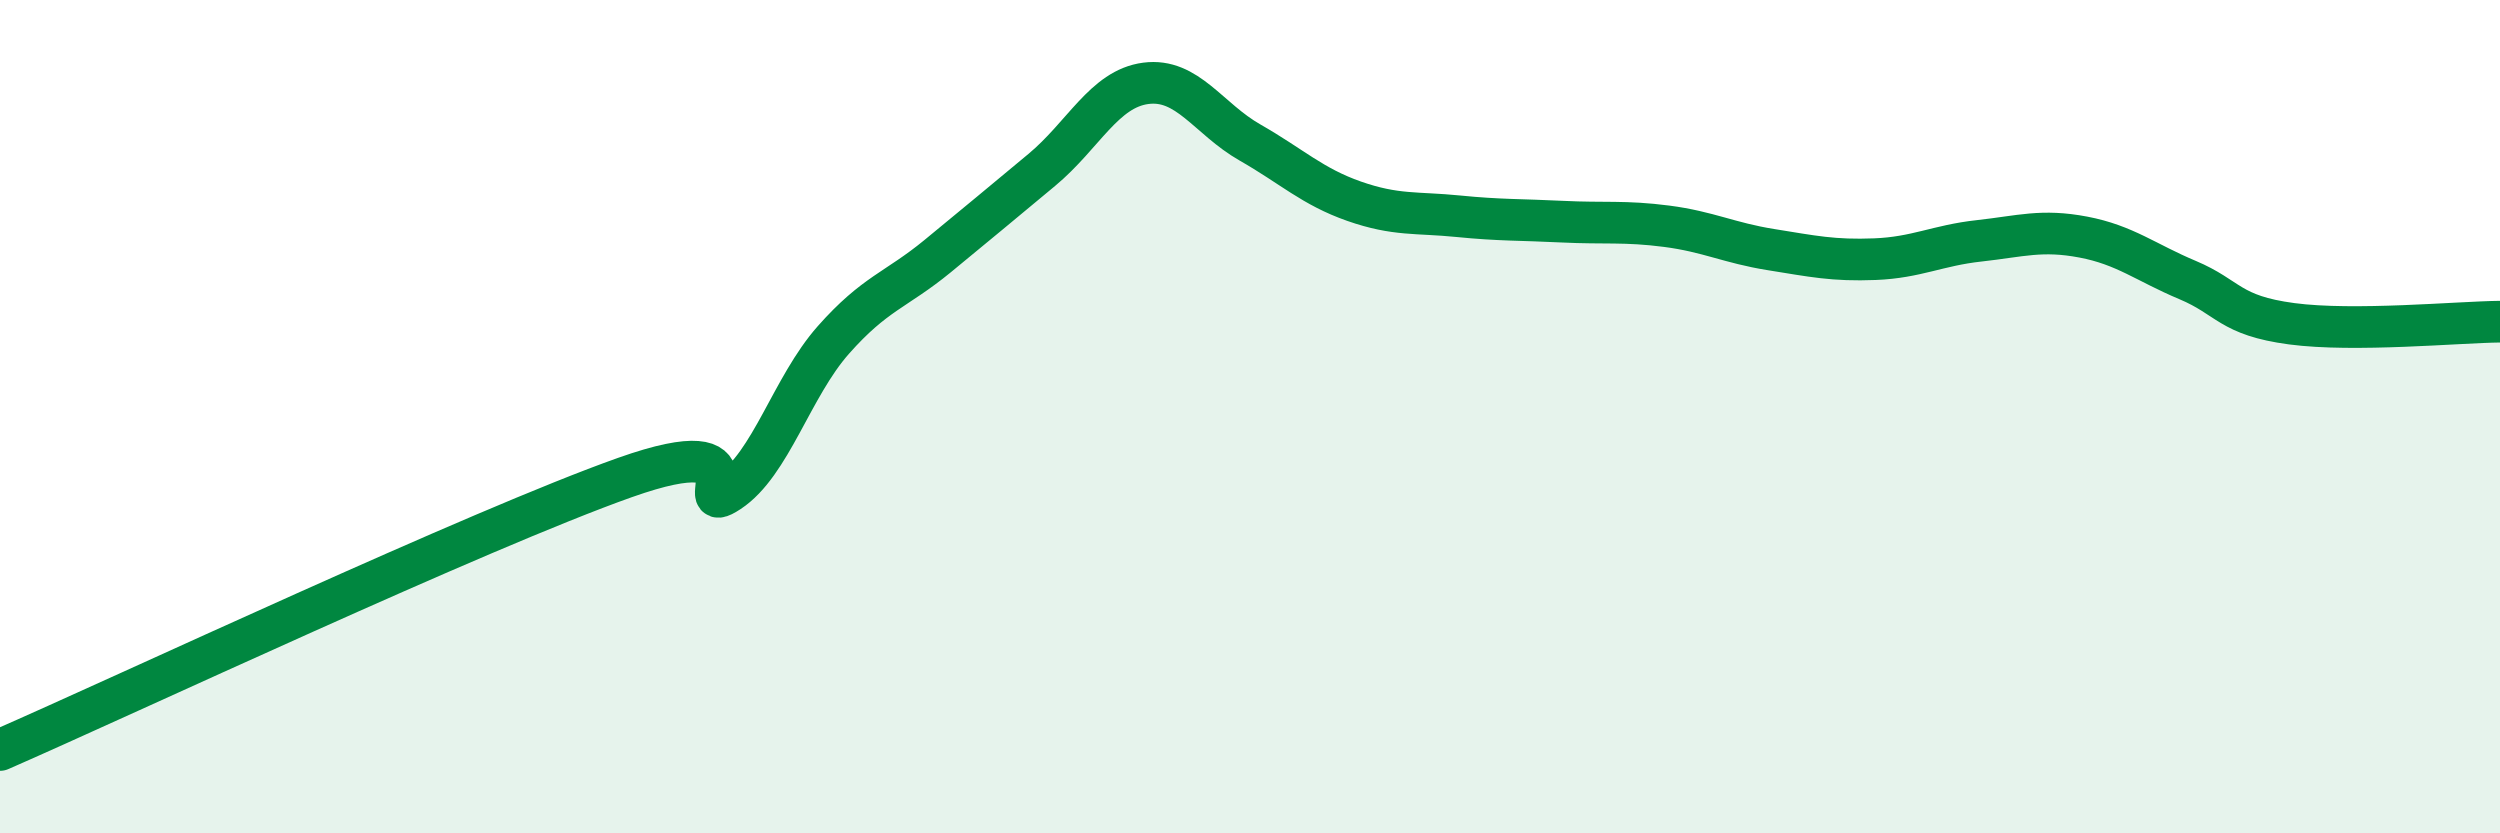
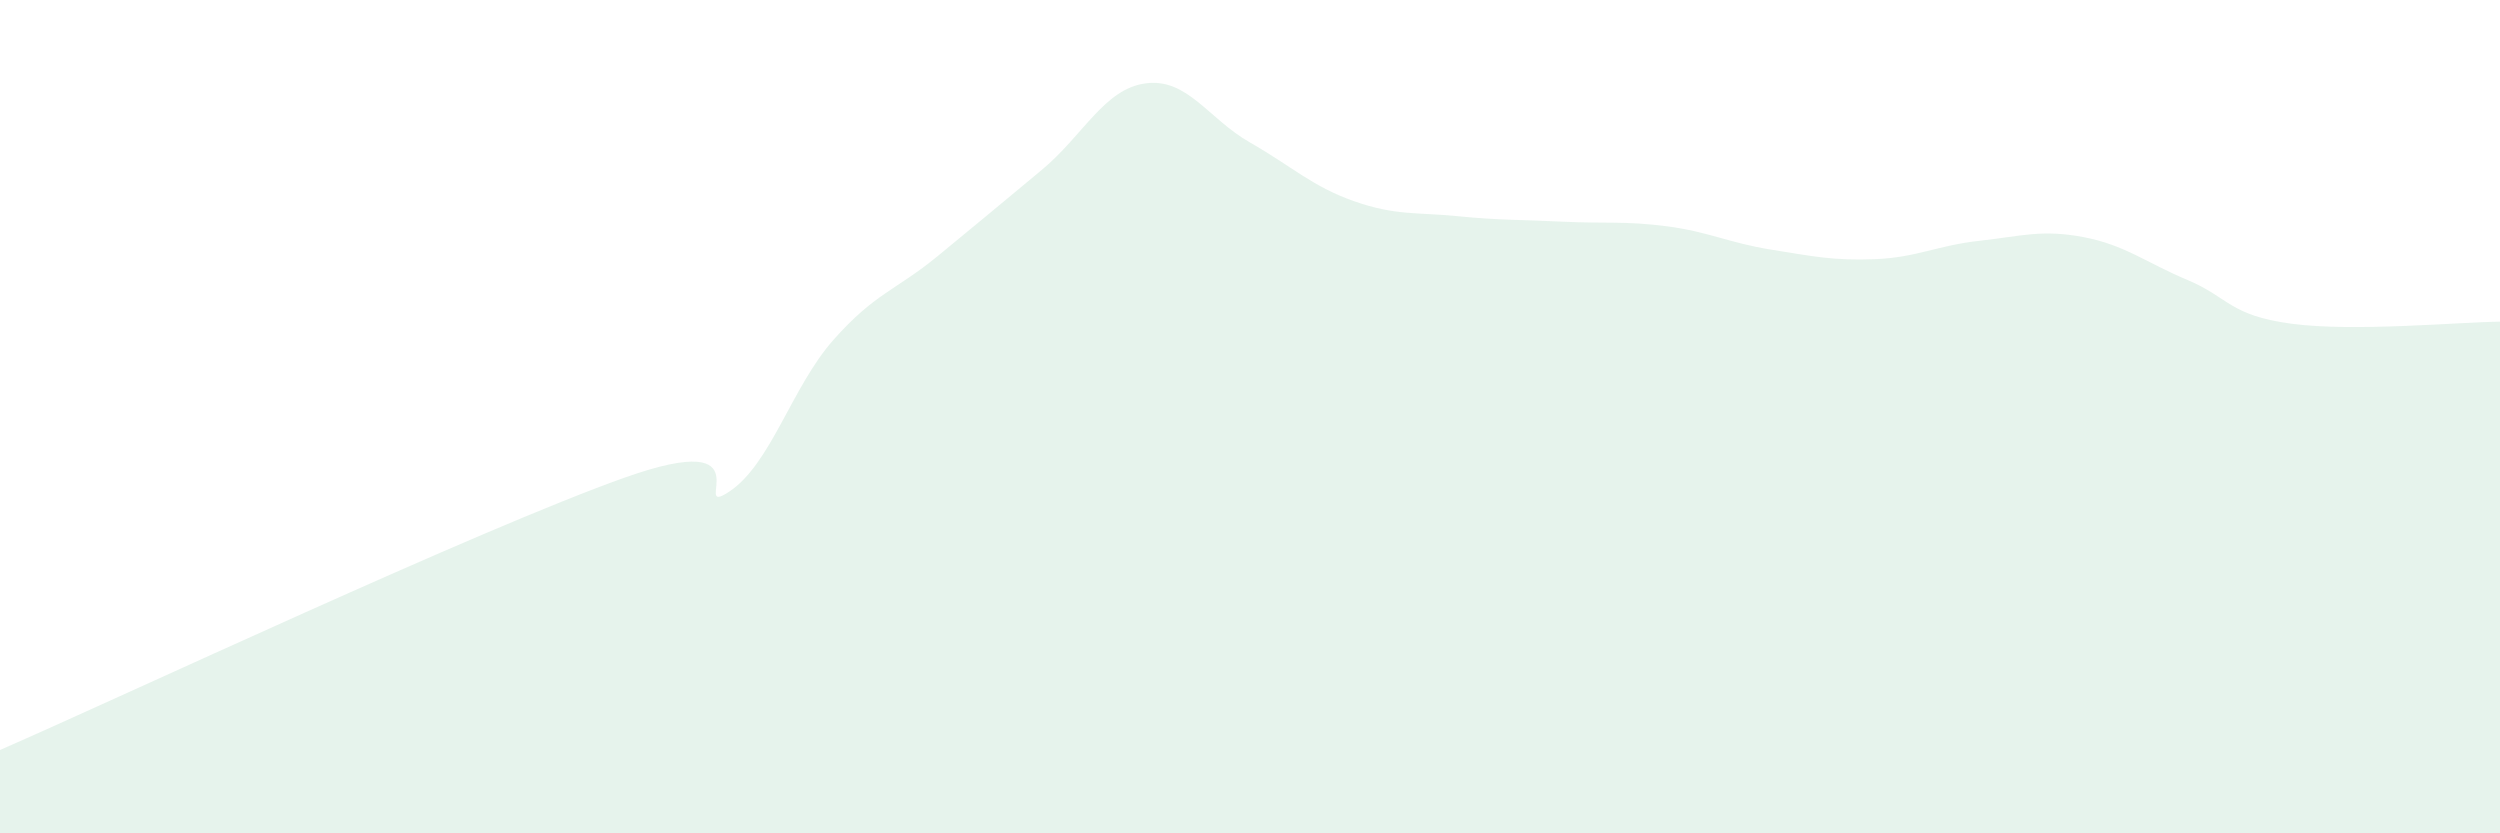
<svg xmlns="http://www.w3.org/2000/svg" width="60" height="20" viewBox="0 0 60 20">
  <path d="M 0,18 C 3,16.69 11.5,12.7 15,11.46 C 18.5,10.22 16.5,12.46 17.5,11.8 C 18.5,11.14 19,9.29 20,8.16 C 21,7.03 21.5,6.97 22.5,6.15 C 23.5,5.33 24,4.91 25,4.08 C 26,3.25 26.5,2.13 27.5,2 C 28.5,1.87 29,2.85 30,3.42 C 31,3.99 31.5,4.48 32.5,4.83 C 33.5,5.18 34,5.09 35,5.19 C 36,5.29 36.5,5.27 37.5,5.32 C 38.5,5.37 39,5.3 40,5.43 C 41,5.56 41.5,5.83 42.5,5.99 C 43.5,6.15 44,6.26 45,6.22 C 46,6.18 46.5,5.89 47.5,5.78 C 48.5,5.67 49,5.5 50,5.69 C 51,5.88 51.5,6.3 52.5,6.72 C 53.5,7.14 53.5,7.57 55,7.77 C 56.5,7.97 59,7.73 60,7.72L60 20L0 20Z" fill="#008740" opacity="0.1" stroke-linecap="round" stroke-linejoin="round" />
-   <path d="M 0,18 C 3,16.69 11.5,12.7 15,11.46 C 18.5,10.22 16.5,12.46 17.5,11.8 C 18.5,11.14 19,9.29 20,8.16 C 21,7.03 21.5,6.97 22.5,6.15 C 23.5,5.33 24,4.91 25,4.08 C 26,3.25 26.5,2.13 27.5,2 C 28.5,1.87 29,2.85 30,3.42 C 31,3.99 31.5,4.48 32.5,4.83 C 33.5,5.18 34,5.09 35,5.19 C 36,5.29 36.5,5.27 37.5,5.32 C 38.5,5.37 39,5.3 40,5.43 C 41,5.56 41.5,5.83 42.5,5.99 C 43.5,6.15 44,6.26 45,6.22 C 46,6.18 46.5,5.89 47.5,5.78 C 48.5,5.67 49,5.5 50,5.69 C 51,5.88 51.5,6.3 52.5,6.72 C 53.5,7.14 53.5,7.57 55,7.77 C 56.5,7.97 59,7.73 60,7.72" stroke="#008740" stroke-width="1" fill="none" stroke-linecap="round" stroke-linejoin="round" />
</svg>